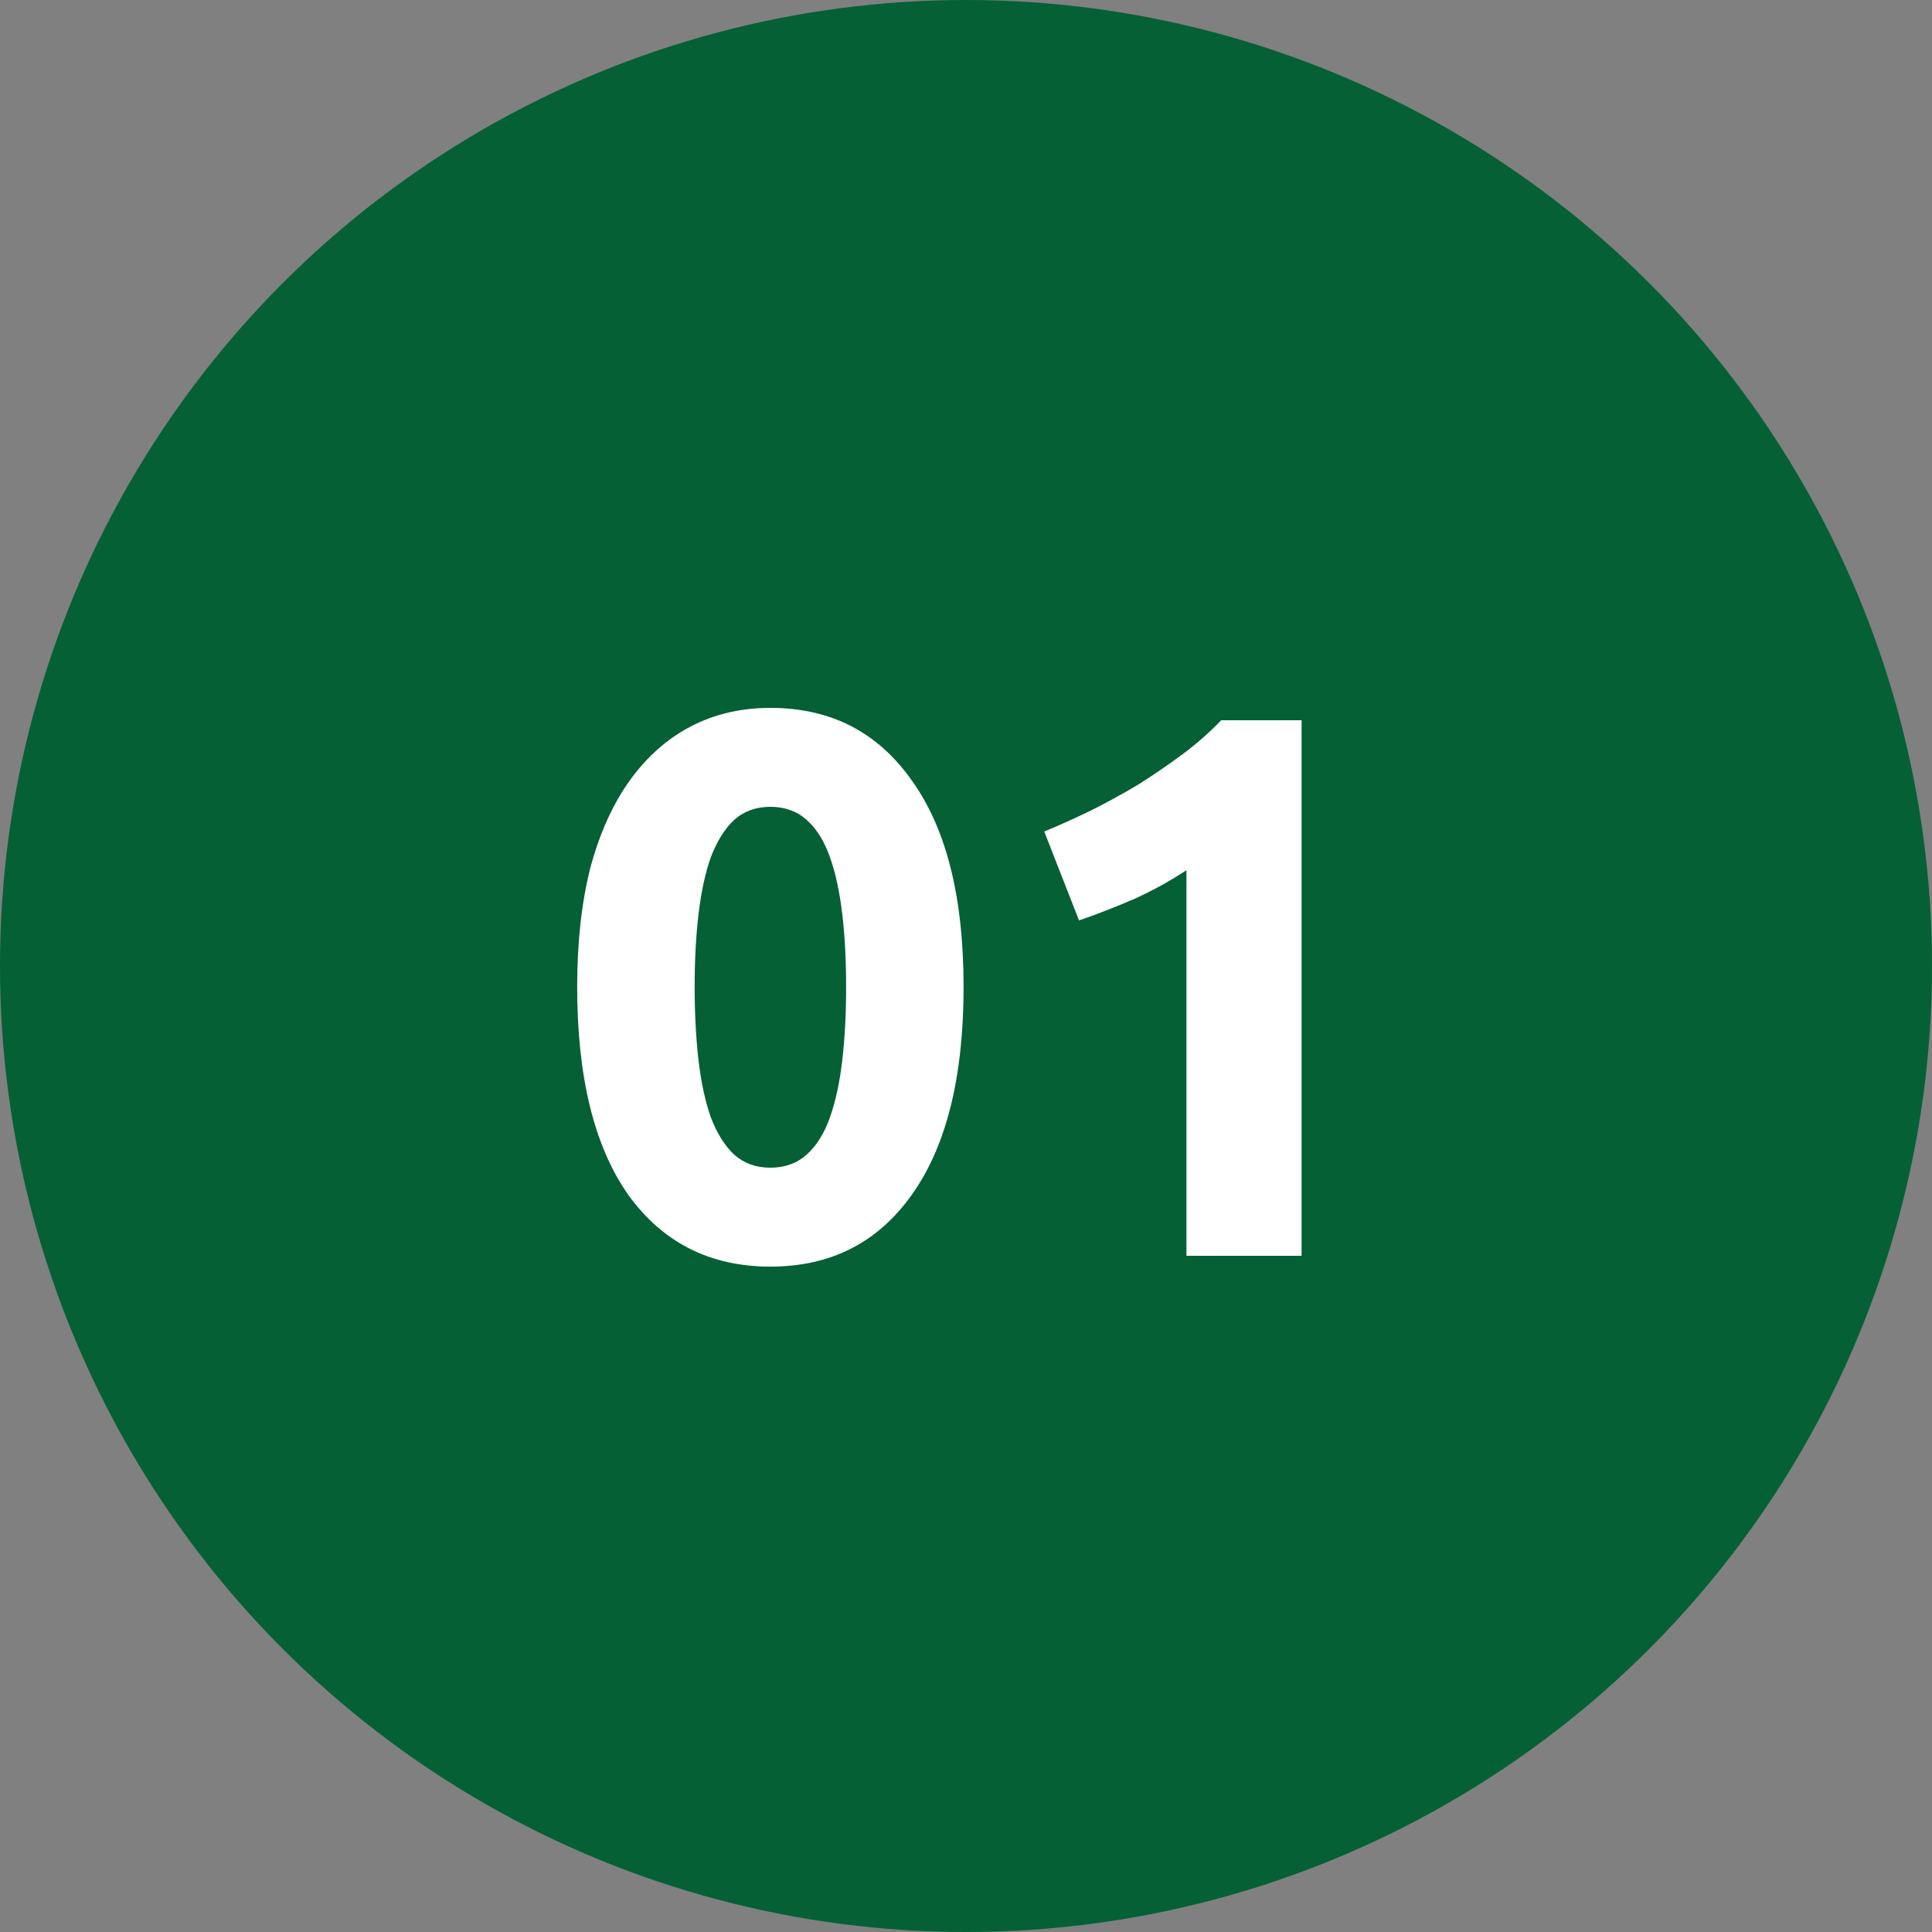
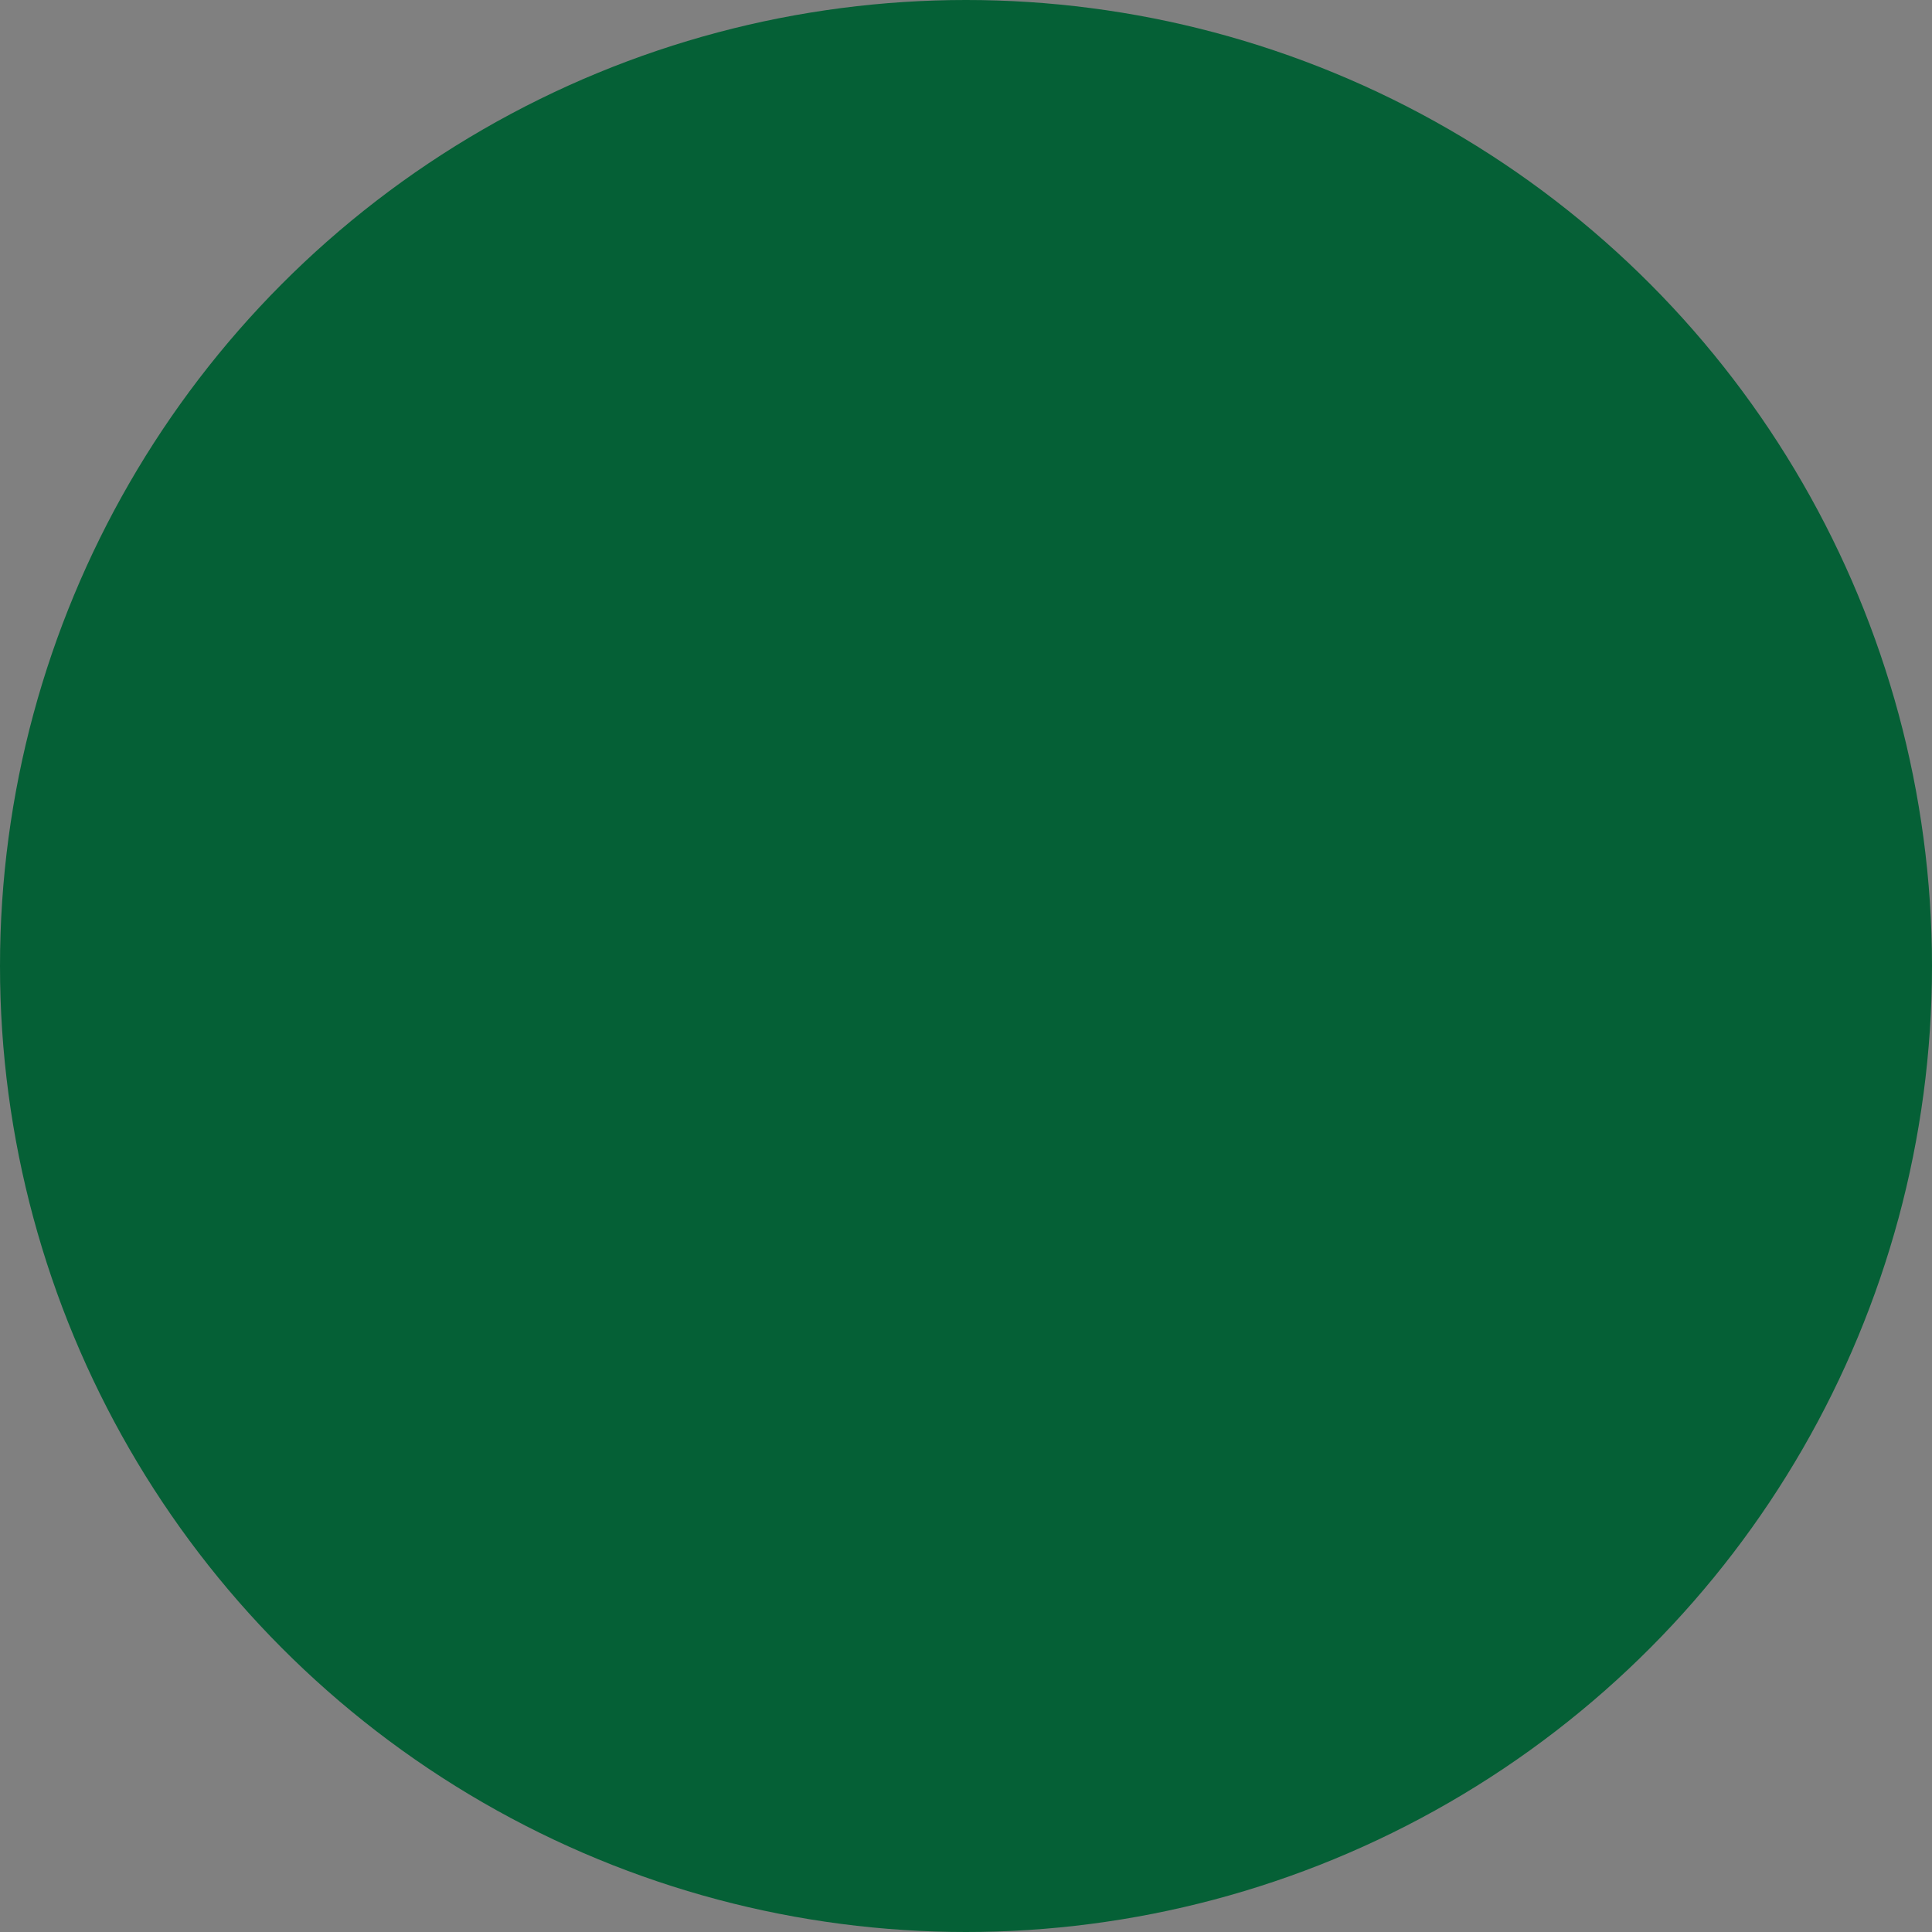
<svg xmlns="http://www.w3.org/2000/svg" width="40" height="40" viewBox="0 0 40 40" fill="none">
  <rect x="0" y="0" width="40" height="40" fill="#808080" stroke="none" />
  <circle cx="20" cy="20" r="20" fill="#056036" />
-   <path d="M19.95 20.432C19.95 22.299 19.593 23.733 18.878 24.736C18.174 25.728 17.198 26.224 15.95 26.224C14.702 26.224 13.721 25.728 13.006 24.736C12.302 23.733 11.95 22.299 11.95 20.432C11.95 19.504 12.041 18.683 12.222 17.968C12.414 17.253 12.686 16.651 13.038 16.16C13.39 15.669 13.812 15.296 14.302 15.04C14.793 14.784 15.342 14.656 15.95 14.656C17.198 14.656 18.174 15.157 18.878 16.16C19.593 17.152 19.95 18.576 19.95 20.432ZM17.518 20.432C17.518 19.877 17.492 19.376 17.438 18.928C17.385 18.469 17.3 18.075 17.182 17.744C17.065 17.413 16.905 17.157 16.702 16.976C16.5 16.795 16.249 16.704 15.95 16.704C15.652 16.704 15.401 16.795 15.198 16.976C15.006 17.157 14.846 17.413 14.718 17.744C14.601 18.075 14.516 18.469 14.462 18.928C14.409 19.376 14.382 19.877 14.382 20.432C14.382 20.987 14.409 21.493 14.462 21.952C14.516 22.411 14.601 22.805 14.718 23.136C14.846 23.467 15.006 23.723 15.198 23.904C15.401 24.085 15.652 24.176 15.95 24.176C16.249 24.176 16.5 24.085 16.702 23.904C16.905 23.723 17.065 23.467 17.182 23.136C17.3 22.805 17.385 22.411 17.438 21.952C17.492 21.493 17.518 20.987 17.518 20.432ZM21.62 17.216C21.929 17.088 22.249 16.944 22.58 16.784C22.921 16.613 23.252 16.432 23.572 16.24C23.892 16.037 24.196 15.829 24.484 15.616C24.783 15.392 25.049 15.157 25.284 14.912H26.948V26H24.564V18.016C24.244 18.229 23.887 18.427 23.492 18.608C23.097 18.779 22.713 18.928 22.34 19.056L21.62 17.216Z" fill="#ffffff" />
</svg>